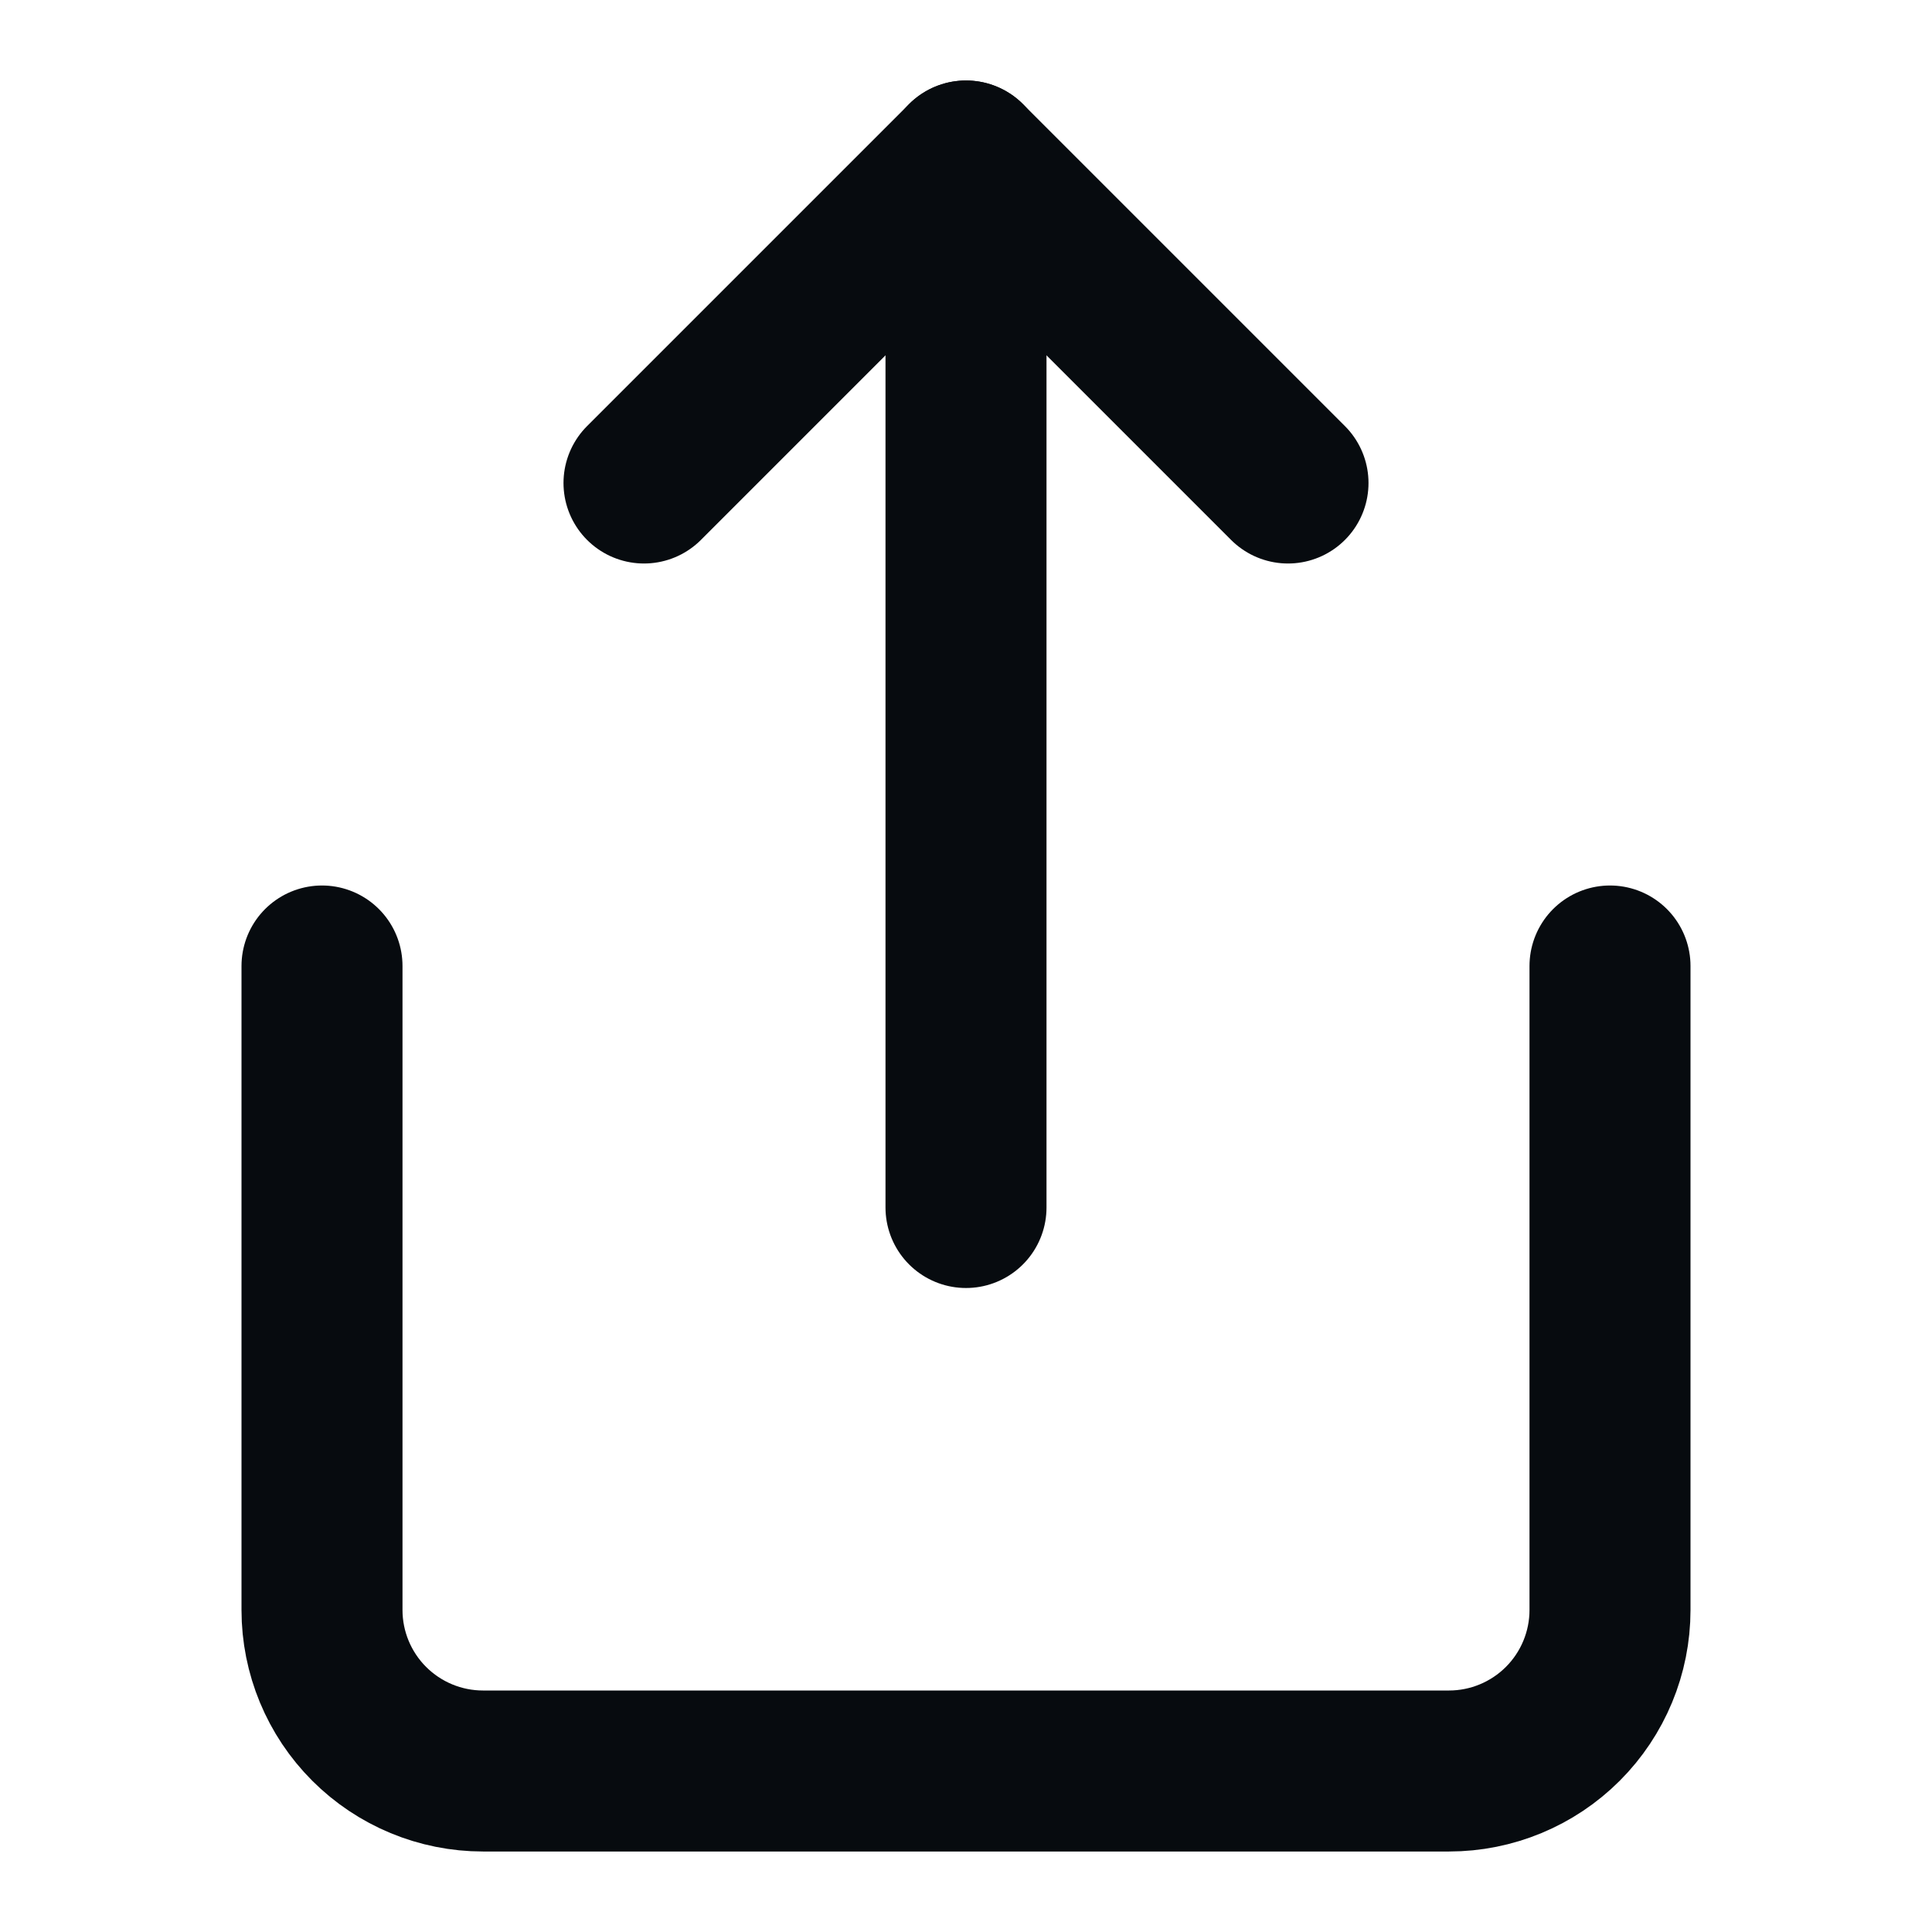
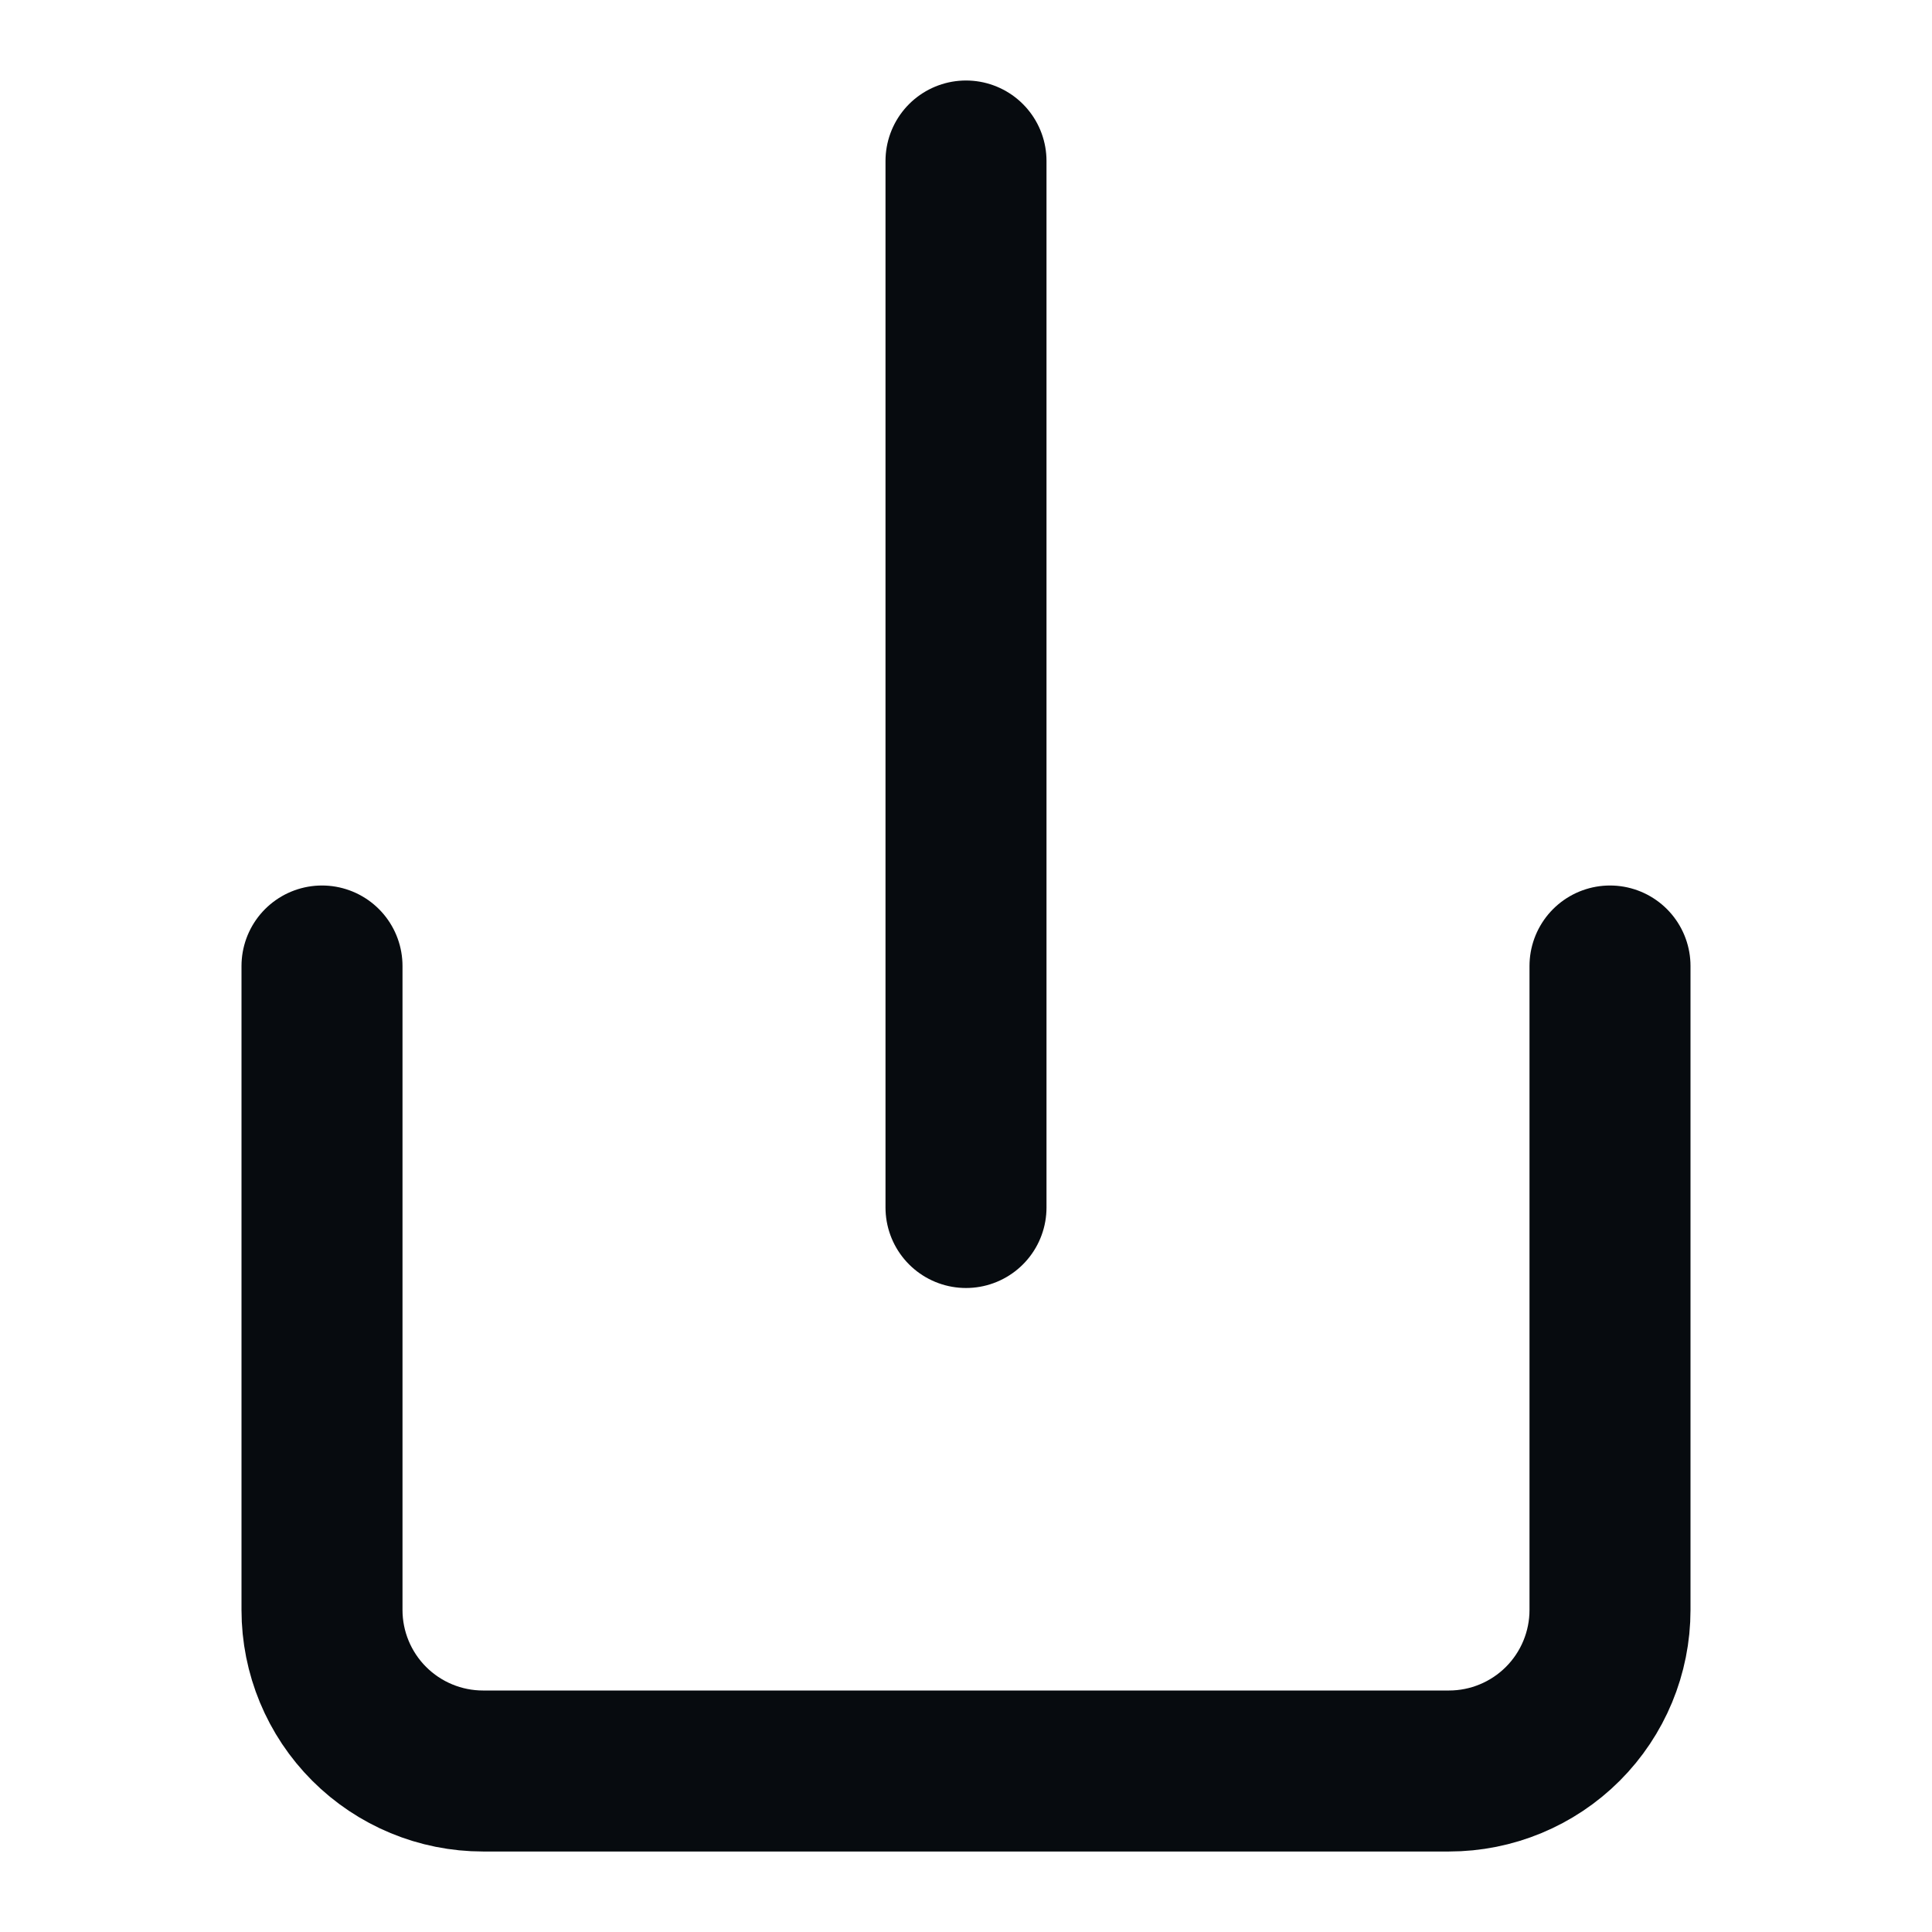
<svg xmlns="http://www.w3.org/2000/svg" width="24" height="24" viewBox="0 0 24 24" fill="none">
  <path d="M4 12V20C4 20.53 4.211 21.039 4.586 21.414C4.961 21.789 5.47 22 6 22H18C18.53 22 19.039 21.789 19.414 21.414C19.789 21.039 20 20.53 20 20V12" stroke="#070B0F" stroke-width="2" stroke-linecap="round" stroke-linejoin="round" />
-   <path d="M16 6L12 2L8 6" stroke="#070B0F" stroke-width="2" stroke-linecap="round" stroke-linejoin="round" />
  <path d="M12 2V15" stroke="#070B0F" stroke-width="2" stroke-linecap="round" stroke-linejoin="round" />
</svg>